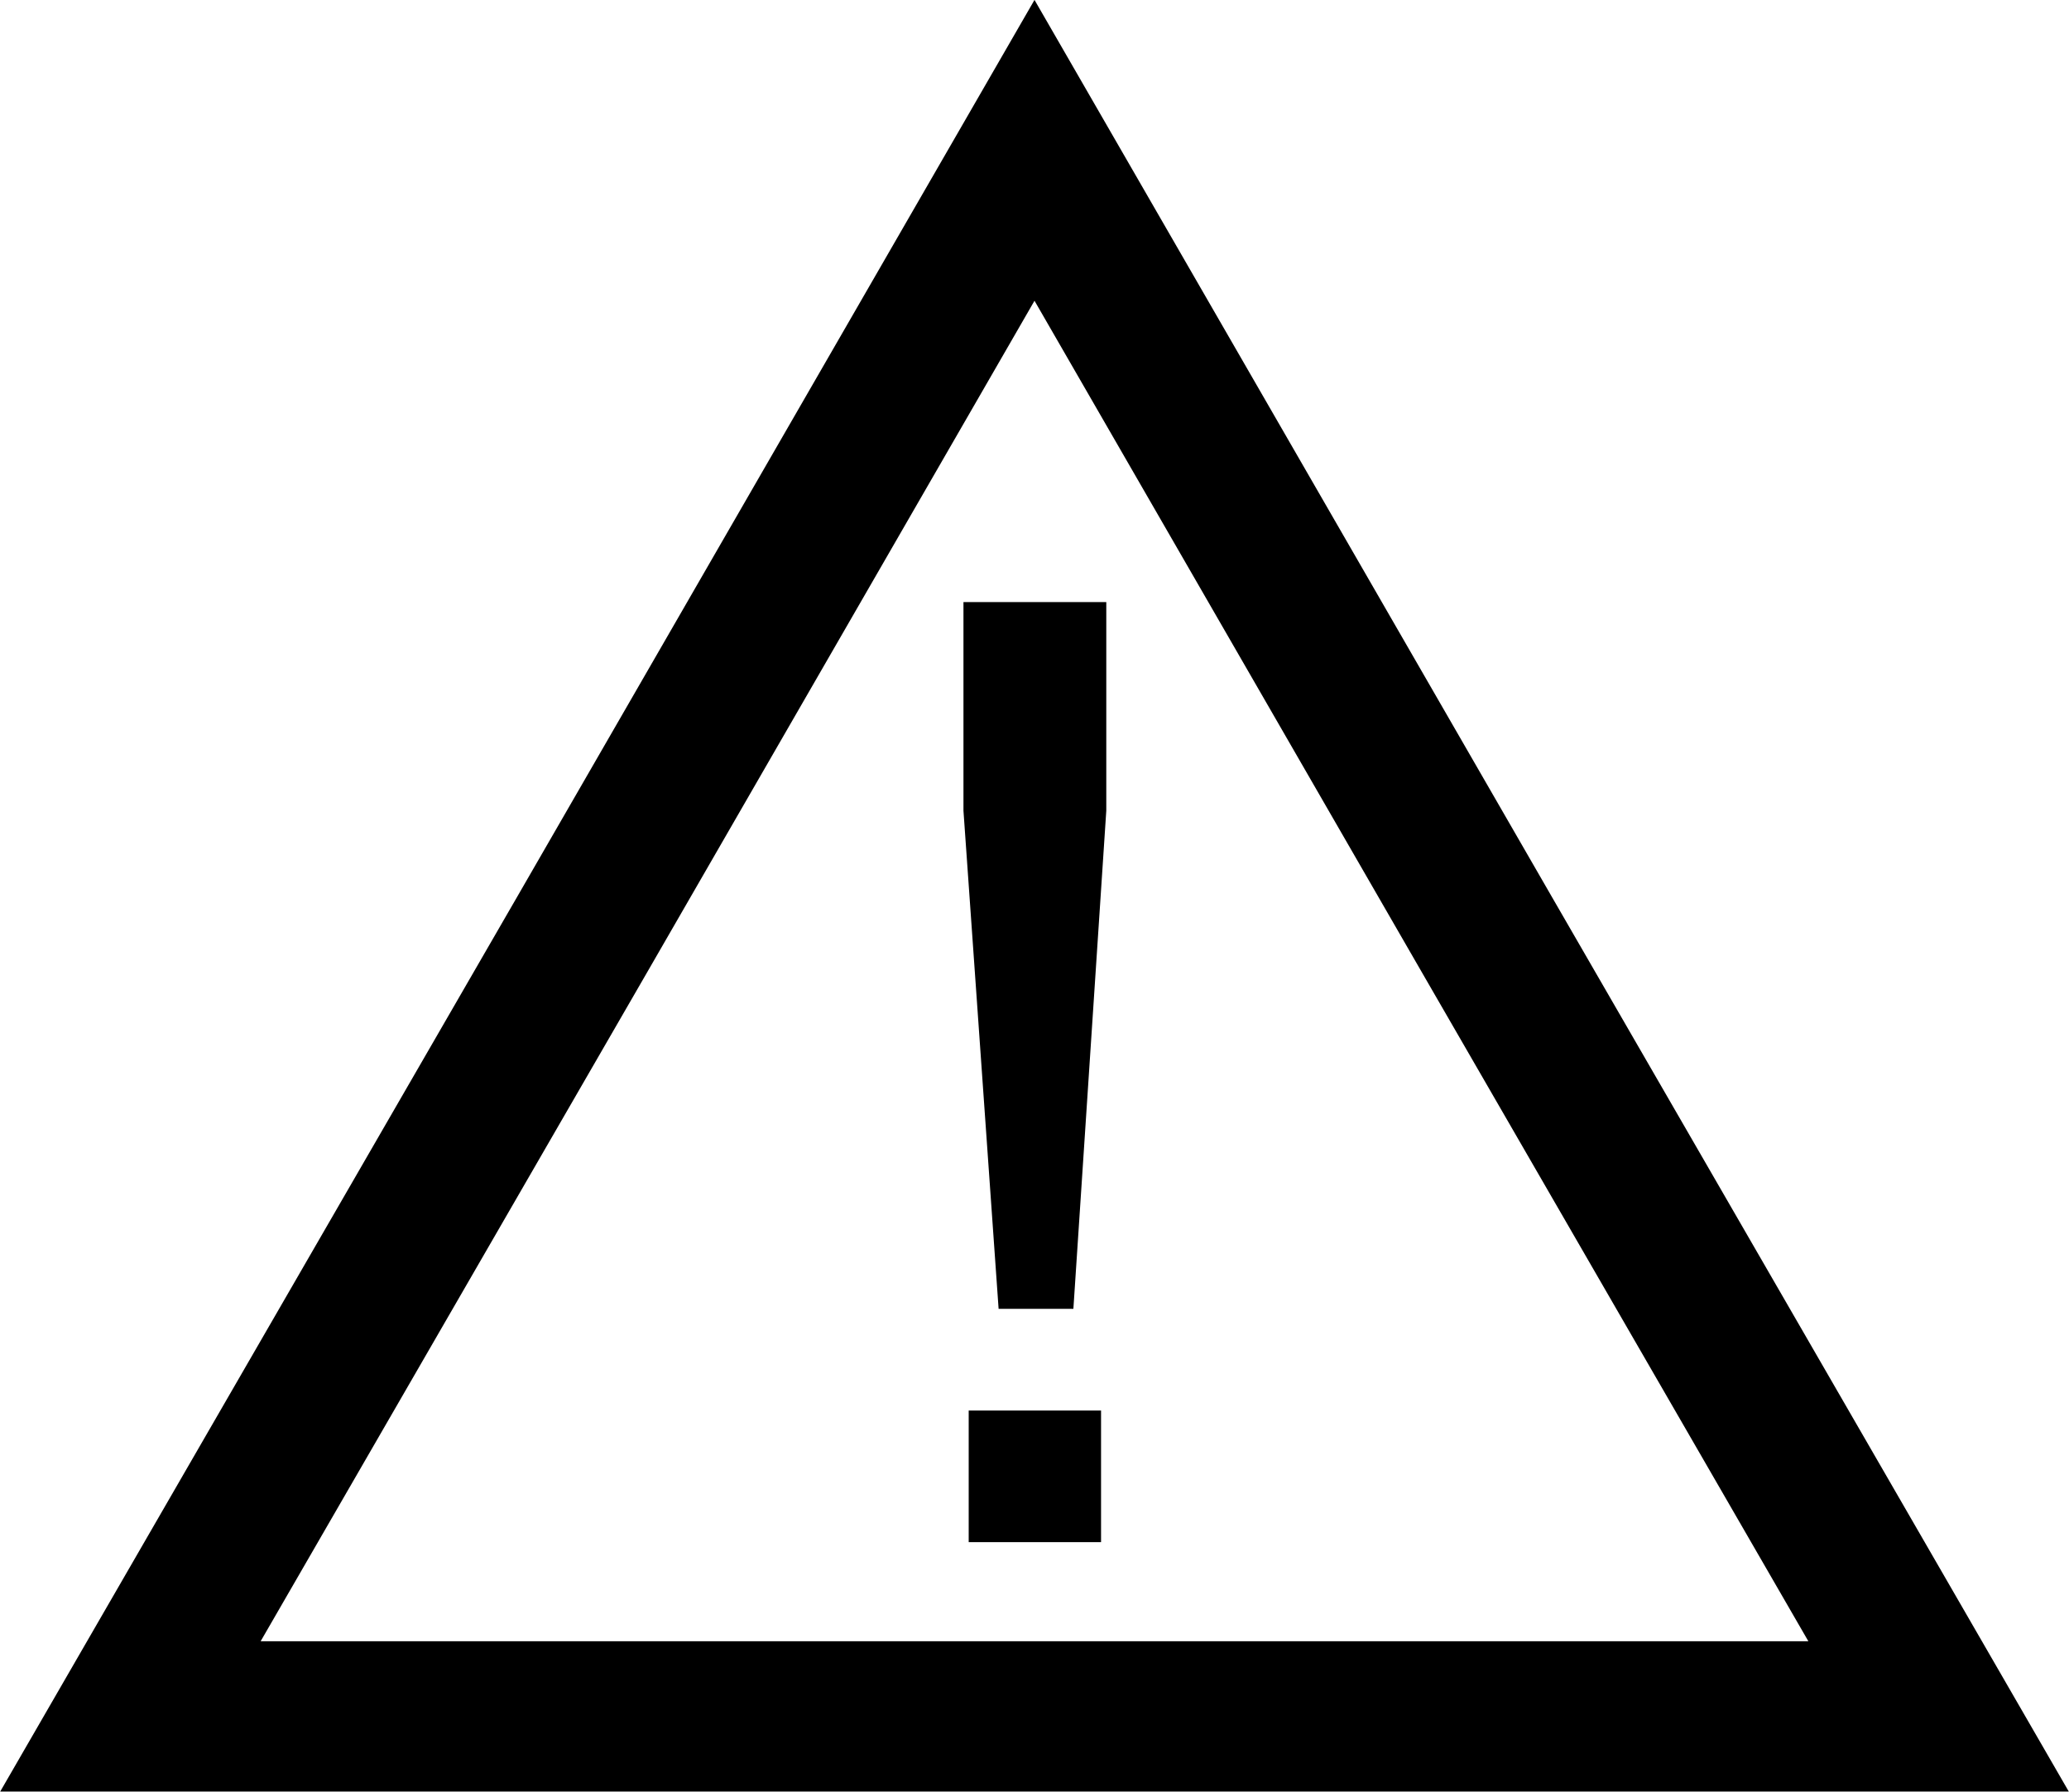
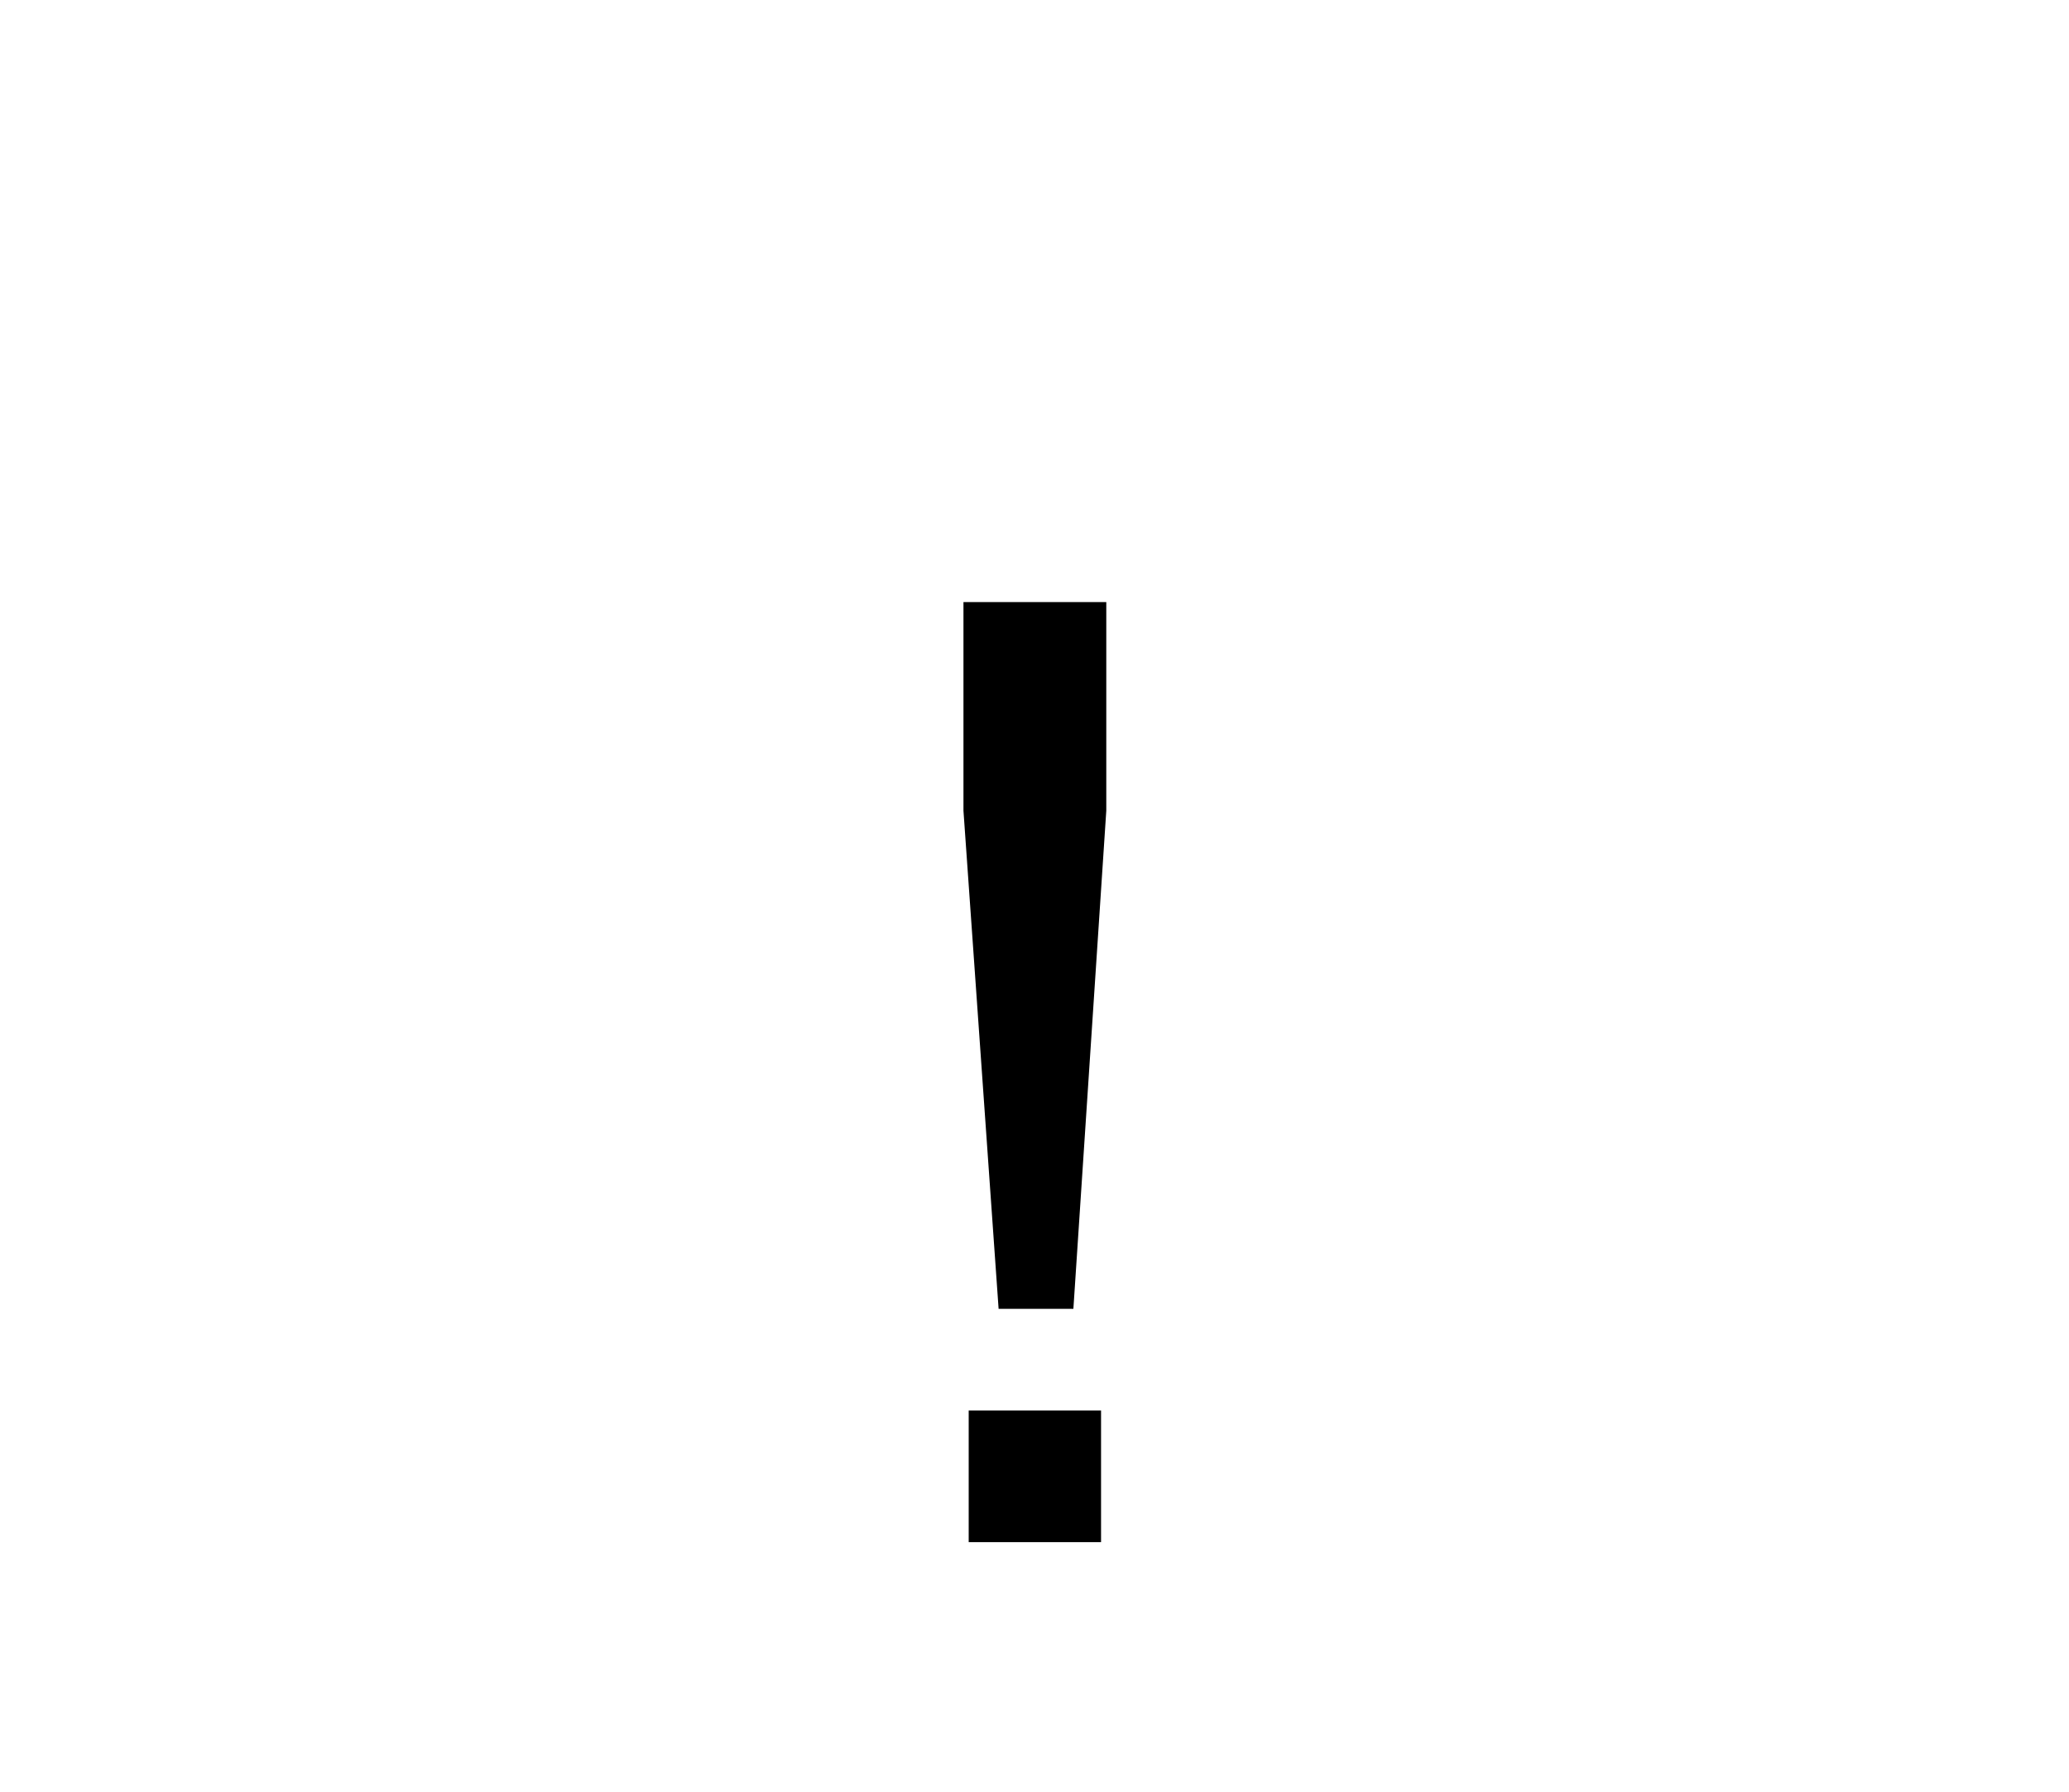
<svg xmlns="http://www.w3.org/2000/svg" xml:space="preserve" width="6.872mm" height="5.951mm" version="1.1" style="shape-rendering:geometricPrecision; text-rendering:geometricPrecision; image-rendering:optimizeQuality; fill-rule:evenodd; clip-rule:evenodd" viewBox="0 0 27.66 23.96">
  <defs>
    <style type="text/css">
   
    .str0 {stroke:black;stroke-width:2.01;stroke-miterlimit:22.926}
    .fil0 {fill:none}
    .fil1 {fill:black;fill-rule:nonzero}
   
  </style>
  </defs>
  <g id="Camada_x0020_1">
    <g id="_2865682993120">
-       <polygon class="fil0 str0" points="13.83,2.01 19.87,12.48 25.92,22.95 13.83,22.95 1.74,22.95 7.79,12.48 " />
      <path class="fil1" d="M13.35 17.5l-0.47 -6.66 0 -2.79 1.91 0 0 2.79 -0.44 6.66 -1 0zm-0.4 3.12l0 -1.76 1.77 0 0 1.76 -1.77 0z" />
    </g>
  </g>
</svg>